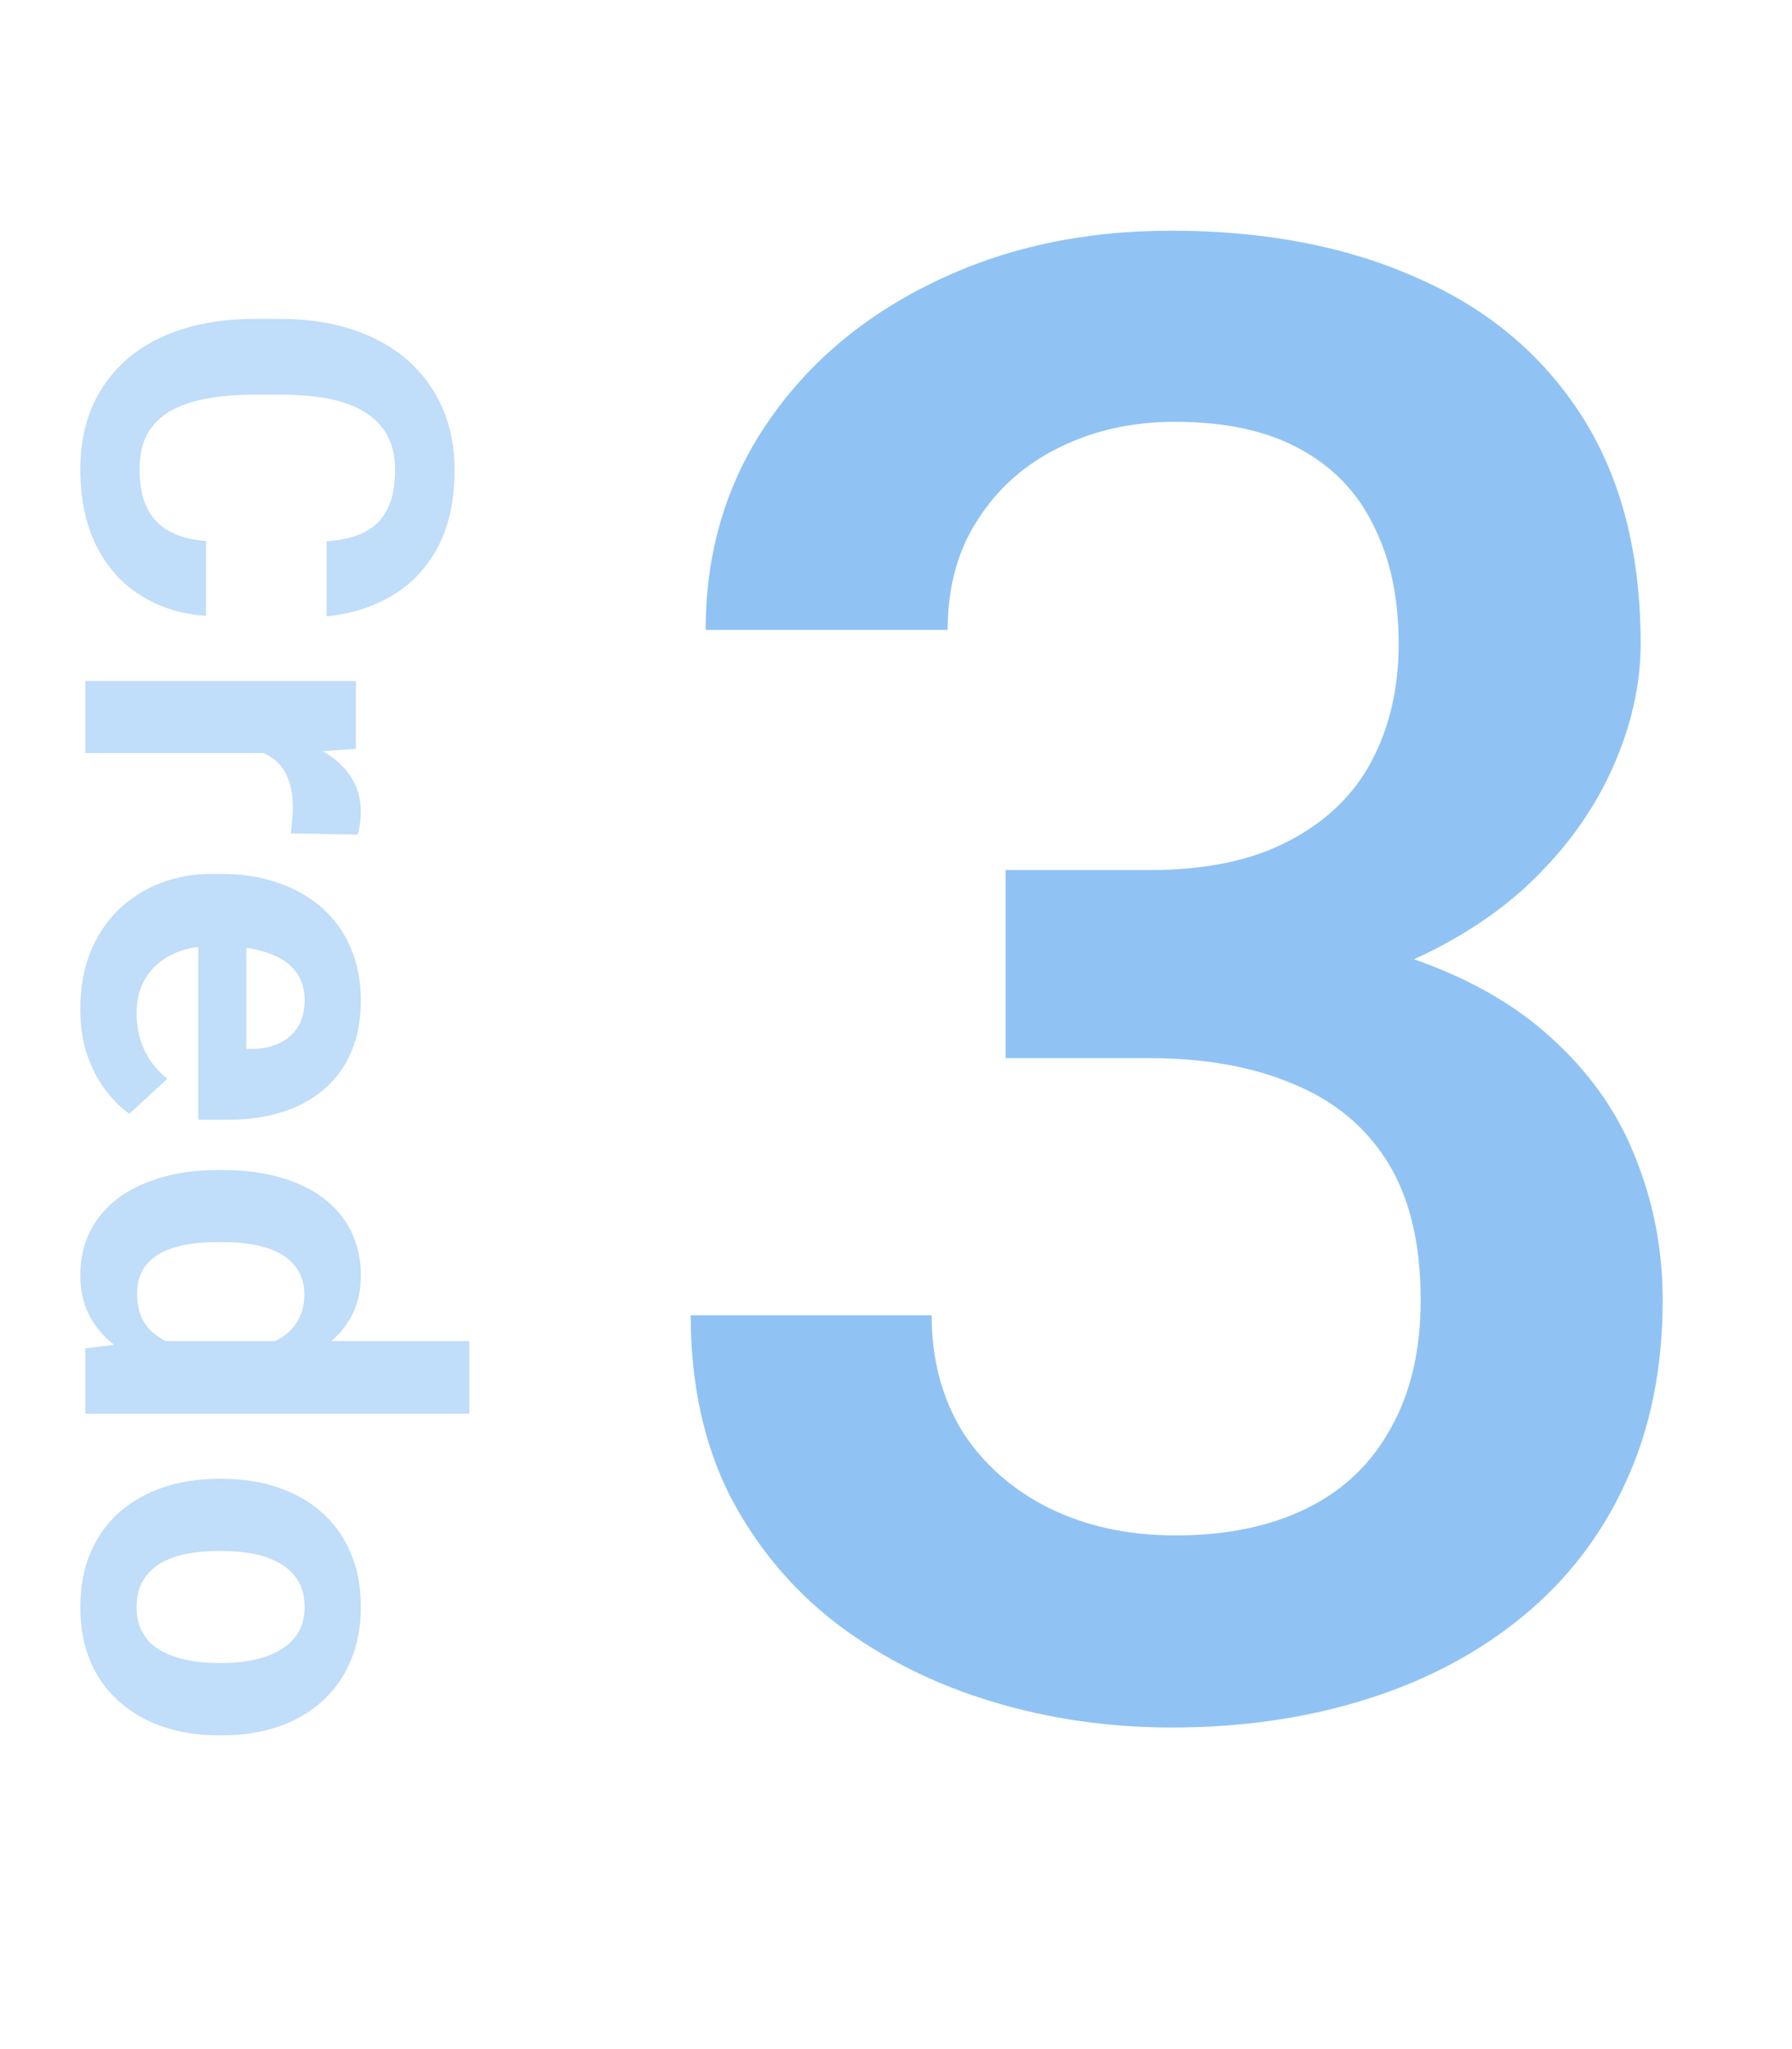
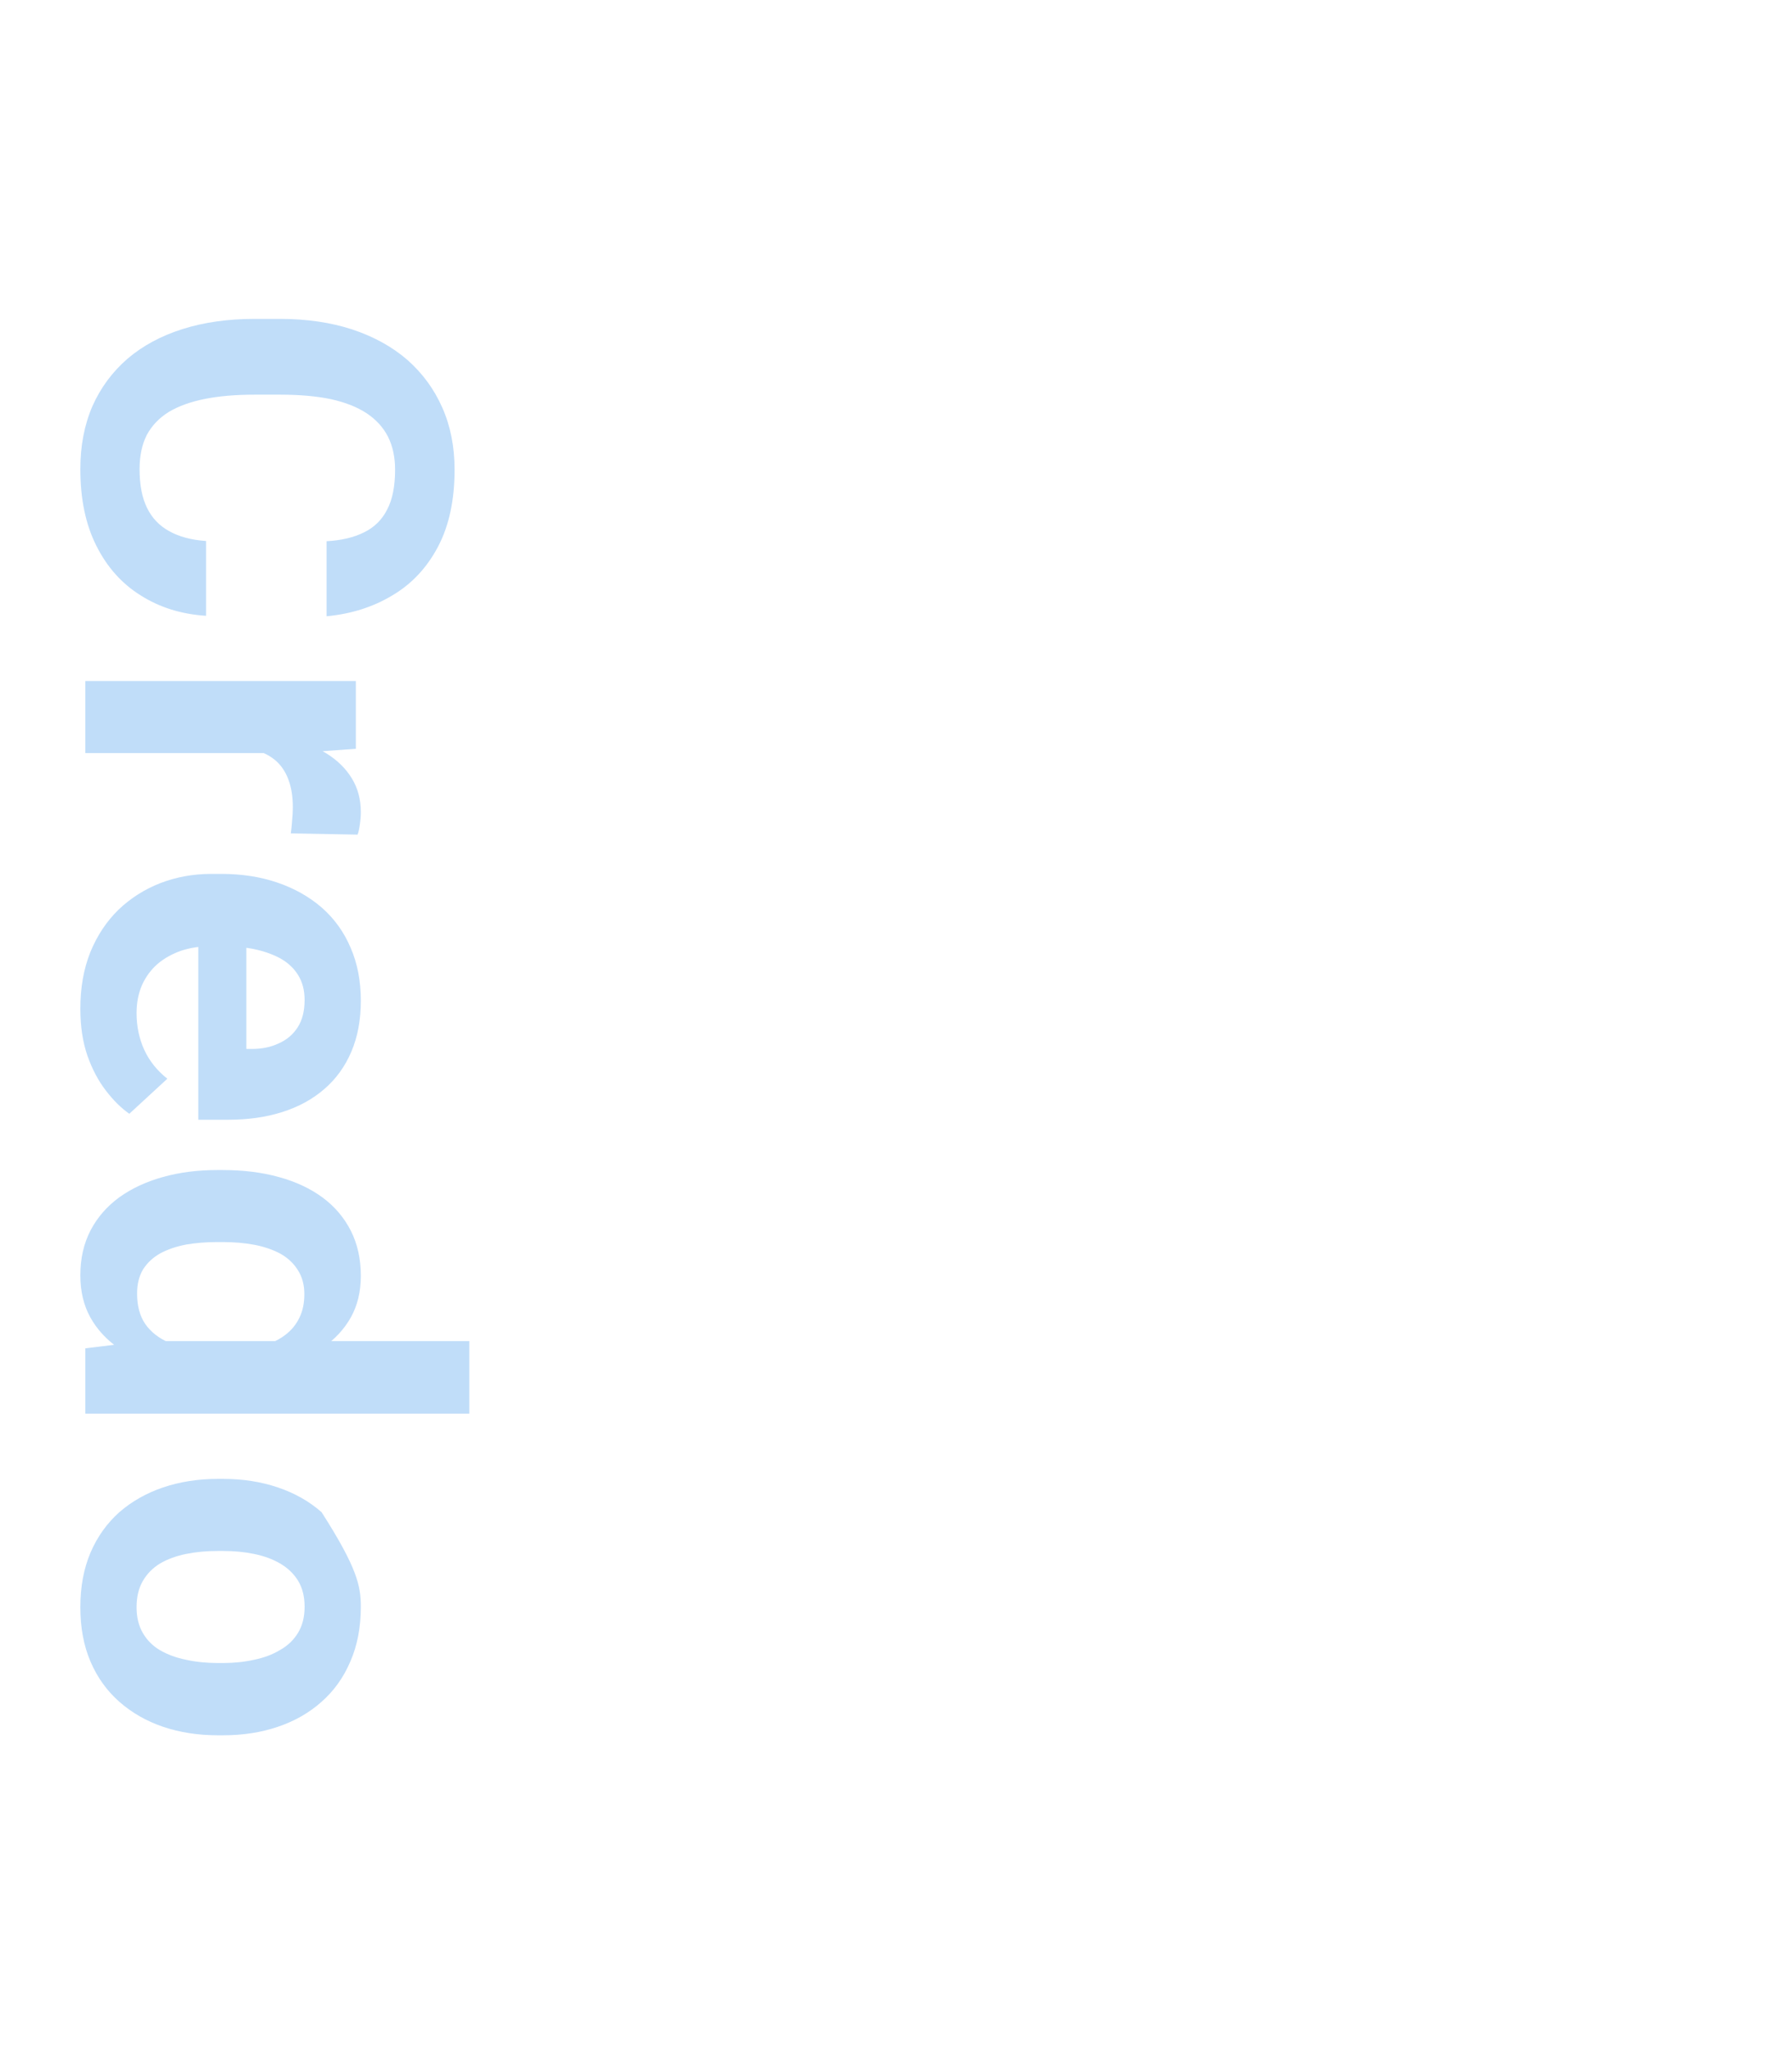
<svg xmlns="http://www.w3.org/2000/svg" width="42" height="48" viewBox="0 0 42 48" fill="none">
-   <path d="M4.83 12.673L4.83 14.425C4.256 14.389 3.746 14.231 3.301 13.95C2.855 13.673 2.508 13.284 2.258 12.784C2.008 12.288 1.883 11.69 1.883 10.991C1.883 10.444 1.977 9.954 2.164 9.52C2.355 9.087 2.629 8.716 2.984 8.407C3.34 8.102 3.77 7.87 4.273 7.71C4.777 7.55 5.342 7.47 5.967 7.47L6.559 7.47C7.184 7.47 7.748 7.552 8.252 7.716C8.76 7.884 9.191 8.122 9.547 8.43C9.902 8.743 10.176 9.116 10.367 9.55C10.559 9.983 10.654 10.468 10.654 11.003C10.654 11.714 10.525 12.313 10.268 12.802C10.01 13.294 9.654 13.675 9.201 13.944C8.748 14.218 8.232 14.382 7.654 14.436L7.654 12.678C7.998 12.659 8.289 12.591 8.527 12.473C8.77 12.356 8.951 12.178 9.072 11.94C9.197 11.706 9.26 11.393 9.26 11.003C9.26 10.71 9.205 10.454 9.096 10.235C8.986 10.016 8.82 9.833 8.598 9.684C8.375 9.536 8.094 9.425 7.754 9.35C7.418 9.28 7.023 9.245 6.57 9.245L5.967 9.245C5.525 9.245 5.137 9.278 4.801 9.345C4.469 9.411 4.188 9.512 3.957 9.649C3.73 9.79 3.559 9.97 3.441 10.188C3.328 10.411 3.271 10.678 3.271 10.991C3.271 11.358 3.33 11.661 3.447 11.899C3.564 12.137 3.738 12.319 3.969 12.444C4.199 12.573 4.486 12.649 4.83 12.673ZM6.957 17.641L2 17.641L2 15.953L8.34 15.953L8.34 17.541L6.957 17.641ZM8.381 19.551L6.816 19.522C6.828 19.44 6.838 19.34 6.846 19.223C6.857 19.11 6.863 19.006 6.863 18.912C6.863 18.674 6.832 18.467 6.77 18.291C6.711 18.119 6.623 17.975 6.506 17.858C6.389 17.744 6.246 17.659 6.078 17.6C5.91 17.545 5.719 17.514 5.504 17.506L5.609 17.166C6.02 17.166 6.396 17.207 6.74 17.289C7.088 17.371 7.391 17.491 7.648 17.647C7.906 17.807 8.105 18.002 8.246 18.233C8.387 18.463 8.457 18.727 8.457 19.024C8.457 19.117 8.449 19.213 8.434 19.311C8.422 19.409 8.404 19.489 8.381 19.551ZM1.883 23.629C1.883 23.137 1.961 22.695 2.117 22.305C2.277 21.914 2.498 21.582 2.779 21.308C3.061 21.039 3.387 20.832 3.758 20.687C4.133 20.543 4.531 20.471 4.953 20.471L5.188 20.471C5.668 20.471 6.107 20.539 6.506 20.676C6.904 20.812 7.25 21.008 7.543 21.262C7.836 21.519 8.061 21.832 8.217 22.199C8.377 22.566 8.457 22.98 8.457 23.441C8.457 23.89 8.383 24.289 8.234 24.637C8.086 24.984 7.875 25.275 7.602 25.51C7.328 25.748 7 25.928 6.617 26.049C6.238 26.17 5.816 26.23 5.352 26.23L4.648 26.23L4.648 21.191L5.773 21.191L5.773 24.572L5.902 24.572C6.137 24.572 6.346 24.529 6.529 24.443C6.717 24.361 6.865 24.236 6.975 24.068C7.084 23.9 7.139 23.685 7.139 23.424C7.139 23.201 7.09 23.01 6.992 22.849C6.895 22.689 6.758 22.558 6.582 22.457C6.406 22.359 6.199 22.285 5.961 22.234C5.727 22.187 5.469 22.164 5.188 22.164L4.953 22.164C4.699 22.164 4.465 22.199 4.25 22.269C4.035 22.344 3.85 22.447 3.693 22.58C3.537 22.717 3.416 22.881 3.33 23.072C3.244 23.267 3.201 23.488 3.201 23.734C3.201 24.039 3.26 24.322 3.377 24.584C3.498 24.849 3.68 25.078 3.922 25.269L3.031 26.09C2.84 25.957 2.656 25.775 2.48 25.545C2.305 25.318 2.16 25.045 2.047 24.724C1.938 24.404 1.883 24.039 1.883 23.629ZM3.383 31.415L11 31.415L11 33.115L2 33.115L2 31.585L3.383 31.415ZM5.094 27.408L5.217 27.408C5.701 27.408 6.141 27.462 6.535 27.572C6.934 27.681 7.275 27.841 7.561 28.052C7.846 28.263 8.066 28.523 8.223 28.831C8.379 29.14 8.457 29.492 8.457 29.886C8.457 30.257 8.379 30.581 8.223 30.859C8.066 31.14 7.844 31.378 7.555 31.574C7.27 31.773 6.932 31.933 6.541 32.054C6.154 32.175 5.73 32.263 5.27 32.318L5 32.318C4.559 32.263 4.148 32.175 3.77 32.054C3.391 31.933 3.059 31.773 2.773 31.574C2.492 31.378 2.273 31.14 2.117 30.859C1.961 30.578 1.883 30.249 1.883 29.874C1.883 29.48 1.963 29.128 2.123 28.82C2.283 28.515 2.508 28.257 2.797 28.046C3.086 27.839 3.426 27.681 3.816 27.572C4.207 27.462 4.633 27.408 5.094 27.408ZM5.217 29.095L5.094 29.095C4.832 29.095 4.588 29.115 4.361 29.154C4.135 29.197 3.934 29.265 3.758 29.359C3.586 29.456 3.451 29.581 3.354 29.734C3.26 29.89 3.213 30.079 3.213 30.302C3.213 30.591 3.277 30.829 3.406 31.017C3.539 31.204 3.721 31.347 3.951 31.445C4.182 31.546 4.447 31.605 4.748 31.62L5.516 31.62C5.762 31.609 5.982 31.574 6.178 31.515C6.377 31.46 6.547 31.378 6.688 31.269C6.828 31.163 6.938 31.031 7.016 30.87C7.094 30.714 7.133 30.529 7.133 30.314C7.133 30.095 7.082 29.908 6.98 29.751C6.883 29.595 6.748 29.468 6.576 29.37C6.404 29.277 6.201 29.206 5.967 29.16C5.736 29.117 5.486 29.095 5.217 29.095ZM5.105 34.643L5.229 34.643C5.693 34.643 6.121 34.71 6.512 34.843C6.906 34.975 7.248 35.169 7.537 35.423C7.826 35.677 8.051 35.989 8.211 36.36C8.375 36.731 8.457 37.157 8.457 37.638C8.457 38.118 8.375 38.546 8.211 38.921C8.051 39.296 7.826 39.61 7.537 39.864C7.248 40.122 6.906 40.317 6.512 40.45C6.121 40.583 5.693 40.649 5.229 40.649L5.105 40.649C4.645 40.649 4.217 40.583 3.822 40.45C3.432 40.317 3.09 40.122 2.797 39.864C2.508 39.61 2.283 39.298 2.123 38.927C1.963 38.556 1.883 38.13 1.883 37.649C1.883 37.169 1.963 36.741 2.123 36.366C2.283 35.995 2.508 35.681 2.797 35.423C3.09 35.169 3.432 34.975 3.822 34.843C4.217 34.71 4.645 34.643 5.105 34.643ZM5.229 36.331L5.105 36.331C4.84 36.331 4.592 36.354 4.361 36.401C4.131 36.448 3.928 36.522 3.752 36.624C3.58 36.729 3.445 36.866 3.348 37.034C3.25 37.202 3.201 37.407 3.201 37.649C3.201 37.884 3.25 38.085 3.348 38.253C3.445 38.421 3.58 38.556 3.752 38.657C3.928 38.759 4.131 38.833 4.361 38.88C4.592 38.931 4.84 38.956 5.105 38.956L5.229 38.956C5.486 38.956 5.729 38.931 5.955 38.88C6.186 38.833 6.389 38.757 6.564 38.651C6.744 38.55 6.885 38.415 6.986 38.247C7.088 38.079 7.139 37.876 7.139 37.638C7.139 37.399 7.088 37.196 6.986 37.028C6.885 36.864 6.744 36.729 6.564 36.624C6.389 36.522 6.186 36.448 5.955 36.401C5.729 36.354 5.486 36.331 5.229 36.331Z" fill="#C0DDF9" />
-   <path d="M23.57 20.381H26.945C28.258 20.381 29.344 20.154 30.203 19.701C31.078 19.248 31.727 18.623 32.148 17.826C32.57 17.029 32.781 16.115 32.781 15.084C32.781 14.006 32.586 13.084 32.195 12.318C31.82 11.537 31.242 10.935 30.461 10.514C29.695 10.092 28.719 9.881 27.531 9.881C26.531 9.881 25.625 10.084 24.812 10.49C24.016 10.881 23.383 11.443 22.914 12.178C22.445 12.896 22.211 13.756 22.211 14.756H16.539C16.539 12.943 17.016 11.334 17.969 9.928C18.922 8.521 20.219 7.42 21.859 6.623C23.516 5.81 25.375 5.404 27.438 5.404C29.641 5.404 31.562 5.771 33.203 6.506C34.859 7.224 36.148 8.303 37.07 9.74C37.992 11.178 38.453 12.959 38.453 15.084C38.453 16.053 38.227 17.037 37.773 18.037C37.32 19.037 36.648 19.951 35.758 20.779C34.867 21.592 33.758 22.256 32.43 22.771C31.102 23.271 29.562 23.521 27.812 23.521H23.57V20.381ZM23.57 24.787V21.693H27.812C29.812 21.693 31.516 21.928 32.922 22.396C34.344 22.865 35.5 23.514 36.391 24.342C37.281 25.154 37.93 26.084 38.336 27.131C38.758 28.178 38.969 29.287 38.969 30.459C38.969 32.053 38.68 33.474 38.102 34.724C37.539 35.959 36.734 37.006 35.688 37.865C34.641 38.724 33.414 39.373 32.008 39.81C30.617 40.248 29.102 40.467 27.461 40.467C25.992 40.467 24.586 40.264 23.242 39.857C21.898 39.451 20.695 38.849 19.633 38.053C18.57 37.24 17.727 36.232 17.102 35.029C16.492 33.81 16.188 32.404 16.188 30.81H21.836C21.836 31.826 22.07 32.724 22.539 33.506C23.023 34.271 23.695 34.873 24.555 35.31C25.43 35.748 26.43 35.967 27.555 35.967C28.742 35.967 29.766 35.756 30.625 35.334C31.484 34.912 32.141 34.287 32.594 33.459C33.062 32.631 33.297 31.631 33.297 30.459C33.297 29.131 33.039 28.053 32.523 27.224C32.008 26.396 31.273 25.787 30.32 25.396C29.367 24.99 28.242 24.787 26.945 24.787H23.57Z" fill="#90C3F4" />
+   <path d="M4.83 12.673L4.83 14.425C4.256 14.389 3.746 14.231 3.301 13.95C2.855 13.673 2.508 13.284 2.258 12.784C2.008 12.288 1.883 11.69 1.883 10.991C1.883 10.444 1.977 9.954 2.164 9.52C2.355 9.087 2.629 8.716 2.984 8.407C3.34 8.102 3.77 7.87 4.273 7.71C4.777 7.55 5.342 7.47 5.967 7.47L6.559 7.47C7.184 7.47 7.748 7.552 8.252 7.716C8.76 7.884 9.191 8.122 9.547 8.43C9.902 8.743 10.176 9.116 10.367 9.55C10.559 9.983 10.654 10.468 10.654 11.003C10.654 11.714 10.525 12.313 10.268 12.802C10.01 13.294 9.654 13.675 9.201 13.944C8.748 14.218 8.232 14.382 7.654 14.436L7.654 12.678C7.998 12.659 8.289 12.591 8.527 12.473C8.77 12.356 8.951 12.178 9.072 11.94C9.197 11.706 9.26 11.393 9.26 11.003C9.26 10.71 9.205 10.454 9.096 10.235C8.986 10.016 8.82 9.833 8.598 9.684C8.375 9.536 8.094 9.425 7.754 9.35C7.418 9.28 7.023 9.245 6.57 9.245L5.967 9.245C5.525 9.245 5.137 9.278 4.801 9.345C4.469 9.411 4.188 9.512 3.957 9.649C3.73 9.79 3.559 9.97 3.441 10.188C3.328 10.411 3.271 10.678 3.271 10.991C3.271 11.358 3.33 11.661 3.447 11.899C3.564 12.137 3.738 12.319 3.969 12.444C4.199 12.573 4.486 12.649 4.83 12.673ZM6.957 17.641L2 17.641L2 15.953L8.34 15.953L8.34 17.541L6.957 17.641ZM8.381 19.551L6.816 19.522C6.828 19.44 6.838 19.34 6.846 19.223C6.857 19.11 6.863 19.006 6.863 18.912C6.863 18.674 6.832 18.467 6.77 18.291C6.711 18.119 6.623 17.975 6.506 17.858C6.389 17.744 6.246 17.659 6.078 17.6C5.91 17.545 5.719 17.514 5.504 17.506L5.609 17.166C6.02 17.166 6.396 17.207 6.74 17.289C7.088 17.371 7.391 17.491 7.648 17.647C7.906 17.807 8.105 18.002 8.246 18.233C8.387 18.463 8.457 18.727 8.457 19.024C8.457 19.117 8.449 19.213 8.434 19.311C8.422 19.409 8.404 19.489 8.381 19.551ZM1.883 23.629C1.883 23.137 1.961 22.695 2.117 22.305C2.277 21.914 2.498 21.582 2.779 21.308C3.061 21.039 3.387 20.832 3.758 20.687C4.133 20.543 4.531 20.471 4.953 20.471L5.188 20.471C5.668 20.471 6.107 20.539 6.506 20.676C6.904 20.812 7.25 21.008 7.543 21.262C7.836 21.519 8.061 21.832 8.217 22.199C8.377 22.566 8.457 22.98 8.457 23.441C8.457 23.89 8.383 24.289 8.234 24.637C8.086 24.984 7.875 25.275 7.602 25.51C7.328 25.748 7 25.928 6.617 26.049C6.238 26.17 5.816 26.23 5.352 26.23L4.648 26.23L4.648 21.191L5.773 21.191L5.773 24.572L5.902 24.572C6.137 24.572 6.346 24.529 6.529 24.443C6.717 24.361 6.865 24.236 6.975 24.068C7.084 23.9 7.139 23.685 7.139 23.424C7.139 23.201 7.09 23.01 6.992 22.849C6.895 22.689 6.758 22.558 6.582 22.457C6.406 22.359 6.199 22.285 5.961 22.234C5.727 22.187 5.469 22.164 5.188 22.164L4.953 22.164C4.699 22.164 4.465 22.199 4.25 22.269C4.035 22.344 3.85 22.447 3.693 22.58C3.537 22.717 3.416 22.881 3.33 23.072C3.244 23.267 3.201 23.488 3.201 23.734C3.201 24.039 3.26 24.322 3.377 24.584C3.498 24.849 3.68 25.078 3.922 25.269L3.031 26.09C2.84 25.957 2.656 25.775 2.48 25.545C2.305 25.318 2.16 25.045 2.047 24.724C1.938 24.404 1.883 24.039 1.883 23.629ZM3.383 31.415L11 31.415L11 33.115L2 33.115L2 31.585L3.383 31.415ZM5.094 27.408L5.217 27.408C5.701 27.408 6.141 27.462 6.535 27.572C6.934 27.681 7.275 27.841 7.561 28.052C7.846 28.263 8.066 28.523 8.223 28.831C8.379 29.14 8.457 29.492 8.457 29.886C8.457 30.257 8.379 30.581 8.223 30.859C8.066 31.14 7.844 31.378 7.555 31.574C7.27 31.773 6.932 31.933 6.541 32.054C6.154 32.175 5.73 32.263 5.27 32.318L5 32.318C4.559 32.263 4.148 32.175 3.77 32.054C3.391 31.933 3.059 31.773 2.773 31.574C2.492 31.378 2.273 31.14 2.117 30.859C1.961 30.578 1.883 30.249 1.883 29.874C1.883 29.48 1.963 29.128 2.123 28.82C2.283 28.515 2.508 28.257 2.797 28.046C3.086 27.839 3.426 27.681 3.816 27.572C4.207 27.462 4.633 27.408 5.094 27.408ZM5.217 29.095L5.094 29.095C4.832 29.095 4.588 29.115 4.361 29.154C4.135 29.197 3.934 29.265 3.758 29.359C3.586 29.456 3.451 29.581 3.354 29.734C3.26 29.89 3.213 30.079 3.213 30.302C3.213 30.591 3.277 30.829 3.406 31.017C3.539 31.204 3.721 31.347 3.951 31.445C4.182 31.546 4.447 31.605 4.748 31.62L5.516 31.62C5.762 31.609 5.982 31.574 6.178 31.515C6.377 31.46 6.547 31.378 6.688 31.269C6.828 31.163 6.938 31.031 7.016 30.87C7.094 30.714 7.133 30.529 7.133 30.314C7.133 30.095 7.082 29.908 6.98 29.751C6.883 29.595 6.748 29.468 6.576 29.37C6.404 29.277 6.201 29.206 5.967 29.16C5.736 29.117 5.486 29.095 5.217 29.095ZM5.105 34.643L5.229 34.643C5.693 34.643 6.121 34.71 6.512 34.843C6.906 34.975 7.248 35.169 7.537 35.423C8.375 36.731 8.457 37.157 8.457 37.638C8.457 38.118 8.375 38.546 8.211 38.921C8.051 39.296 7.826 39.61 7.537 39.864C7.248 40.122 6.906 40.317 6.512 40.45C6.121 40.583 5.693 40.649 5.229 40.649L5.105 40.649C4.645 40.649 4.217 40.583 3.822 40.45C3.432 40.317 3.09 40.122 2.797 39.864C2.508 39.61 2.283 39.298 2.123 38.927C1.963 38.556 1.883 38.13 1.883 37.649C1.883 37.169 1.963 36.741 2.123 36.366C2.283 35.995 2.508 35.681 2.797 35.423C3.09 35.169 3.432 34.975 3.822 34.843C4.217 34.71 4.645 34.643 5.105 34.643ZM5.229 36.331L5.105 36.331C4.84 36.331 4.592 36.354 4.361 36.401C4.131 36.448 3.928 36.522 3.752 36.624C3.58 36.729 3.445 36.866 3.348 37.034C3.25 37.202 3.201 37.407 3.201 37.649C3.201 37.884 3.25 38.085 3.348 38.253C3.445 38.421 3.58 38.556 3.752 38.657C3.928 38.759 4.131 38.833 4.361 38.88C4.592 38.931 4.84 38.956 5.105 38.956L5.229 38.956C5.486 38.956 5.729 38.931 5.955 38.88C6.186 38.833 6.389 38.757 6.564 38.651C6.744 38.55 6.885 38.415 6.986 38.247C7.088 38.079 7.139 37.876 7.139 37.638C7.139 37.399 7.088 37.196 6.986 37.028C6.885 36.864 6.744 36.729 6.564 36.624C6.389 36.522 6.186 36.448 5.955 36.401C5.729 36.354 5.486 36.331 5.229 36.331Z" fill="#C0DDF9" />
</svg>